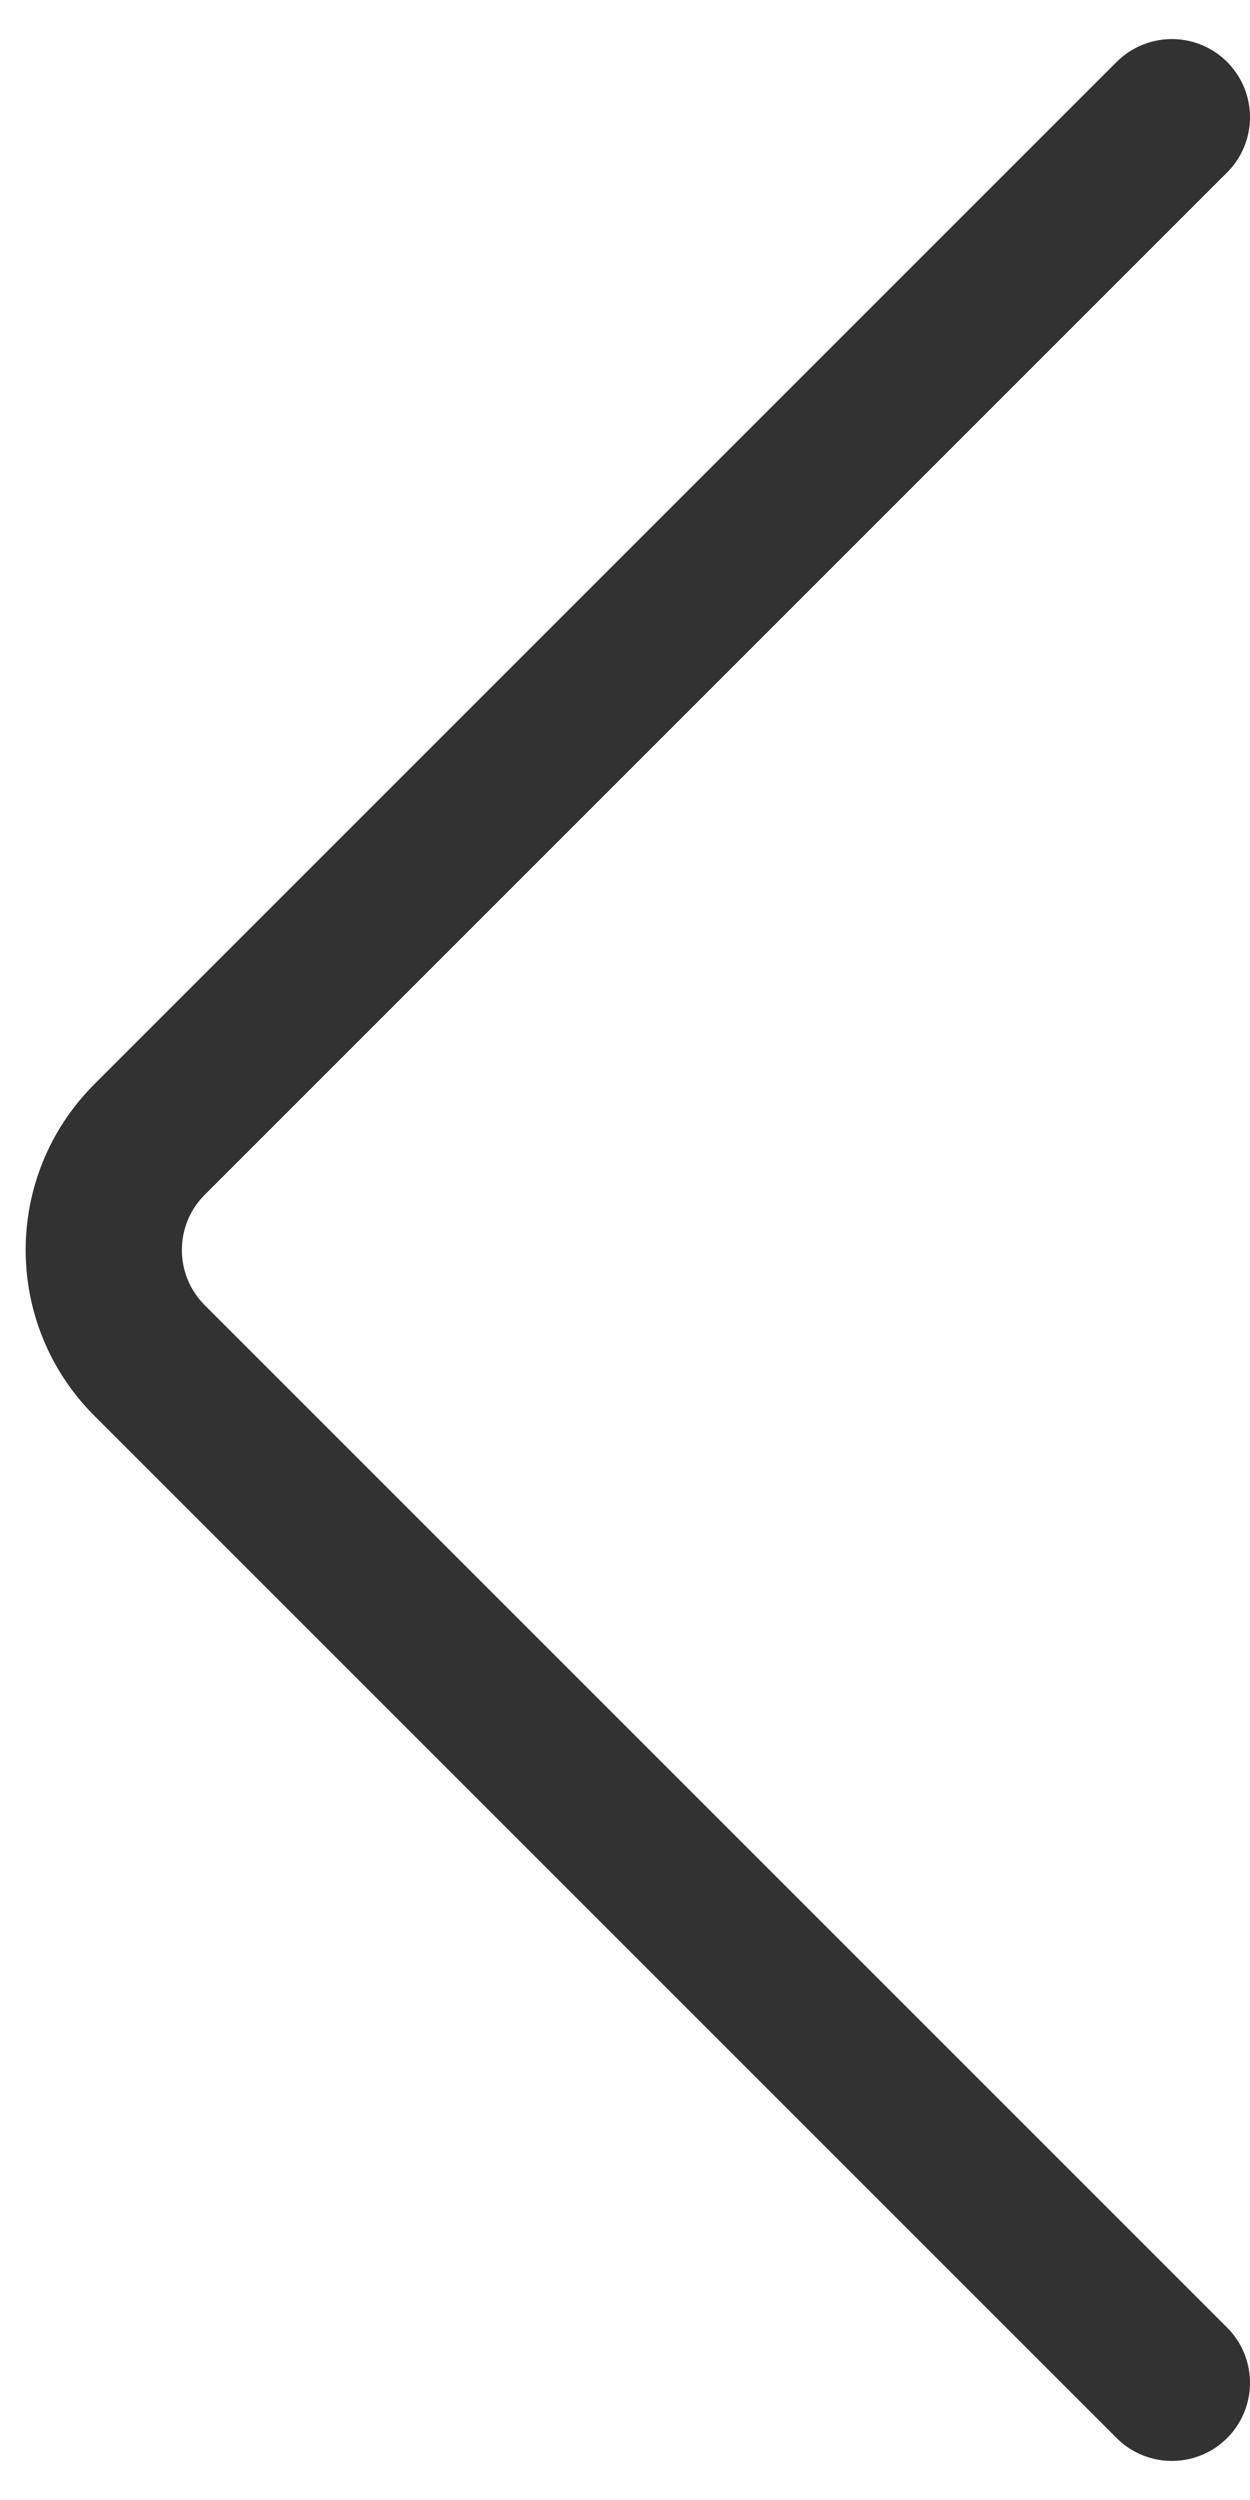
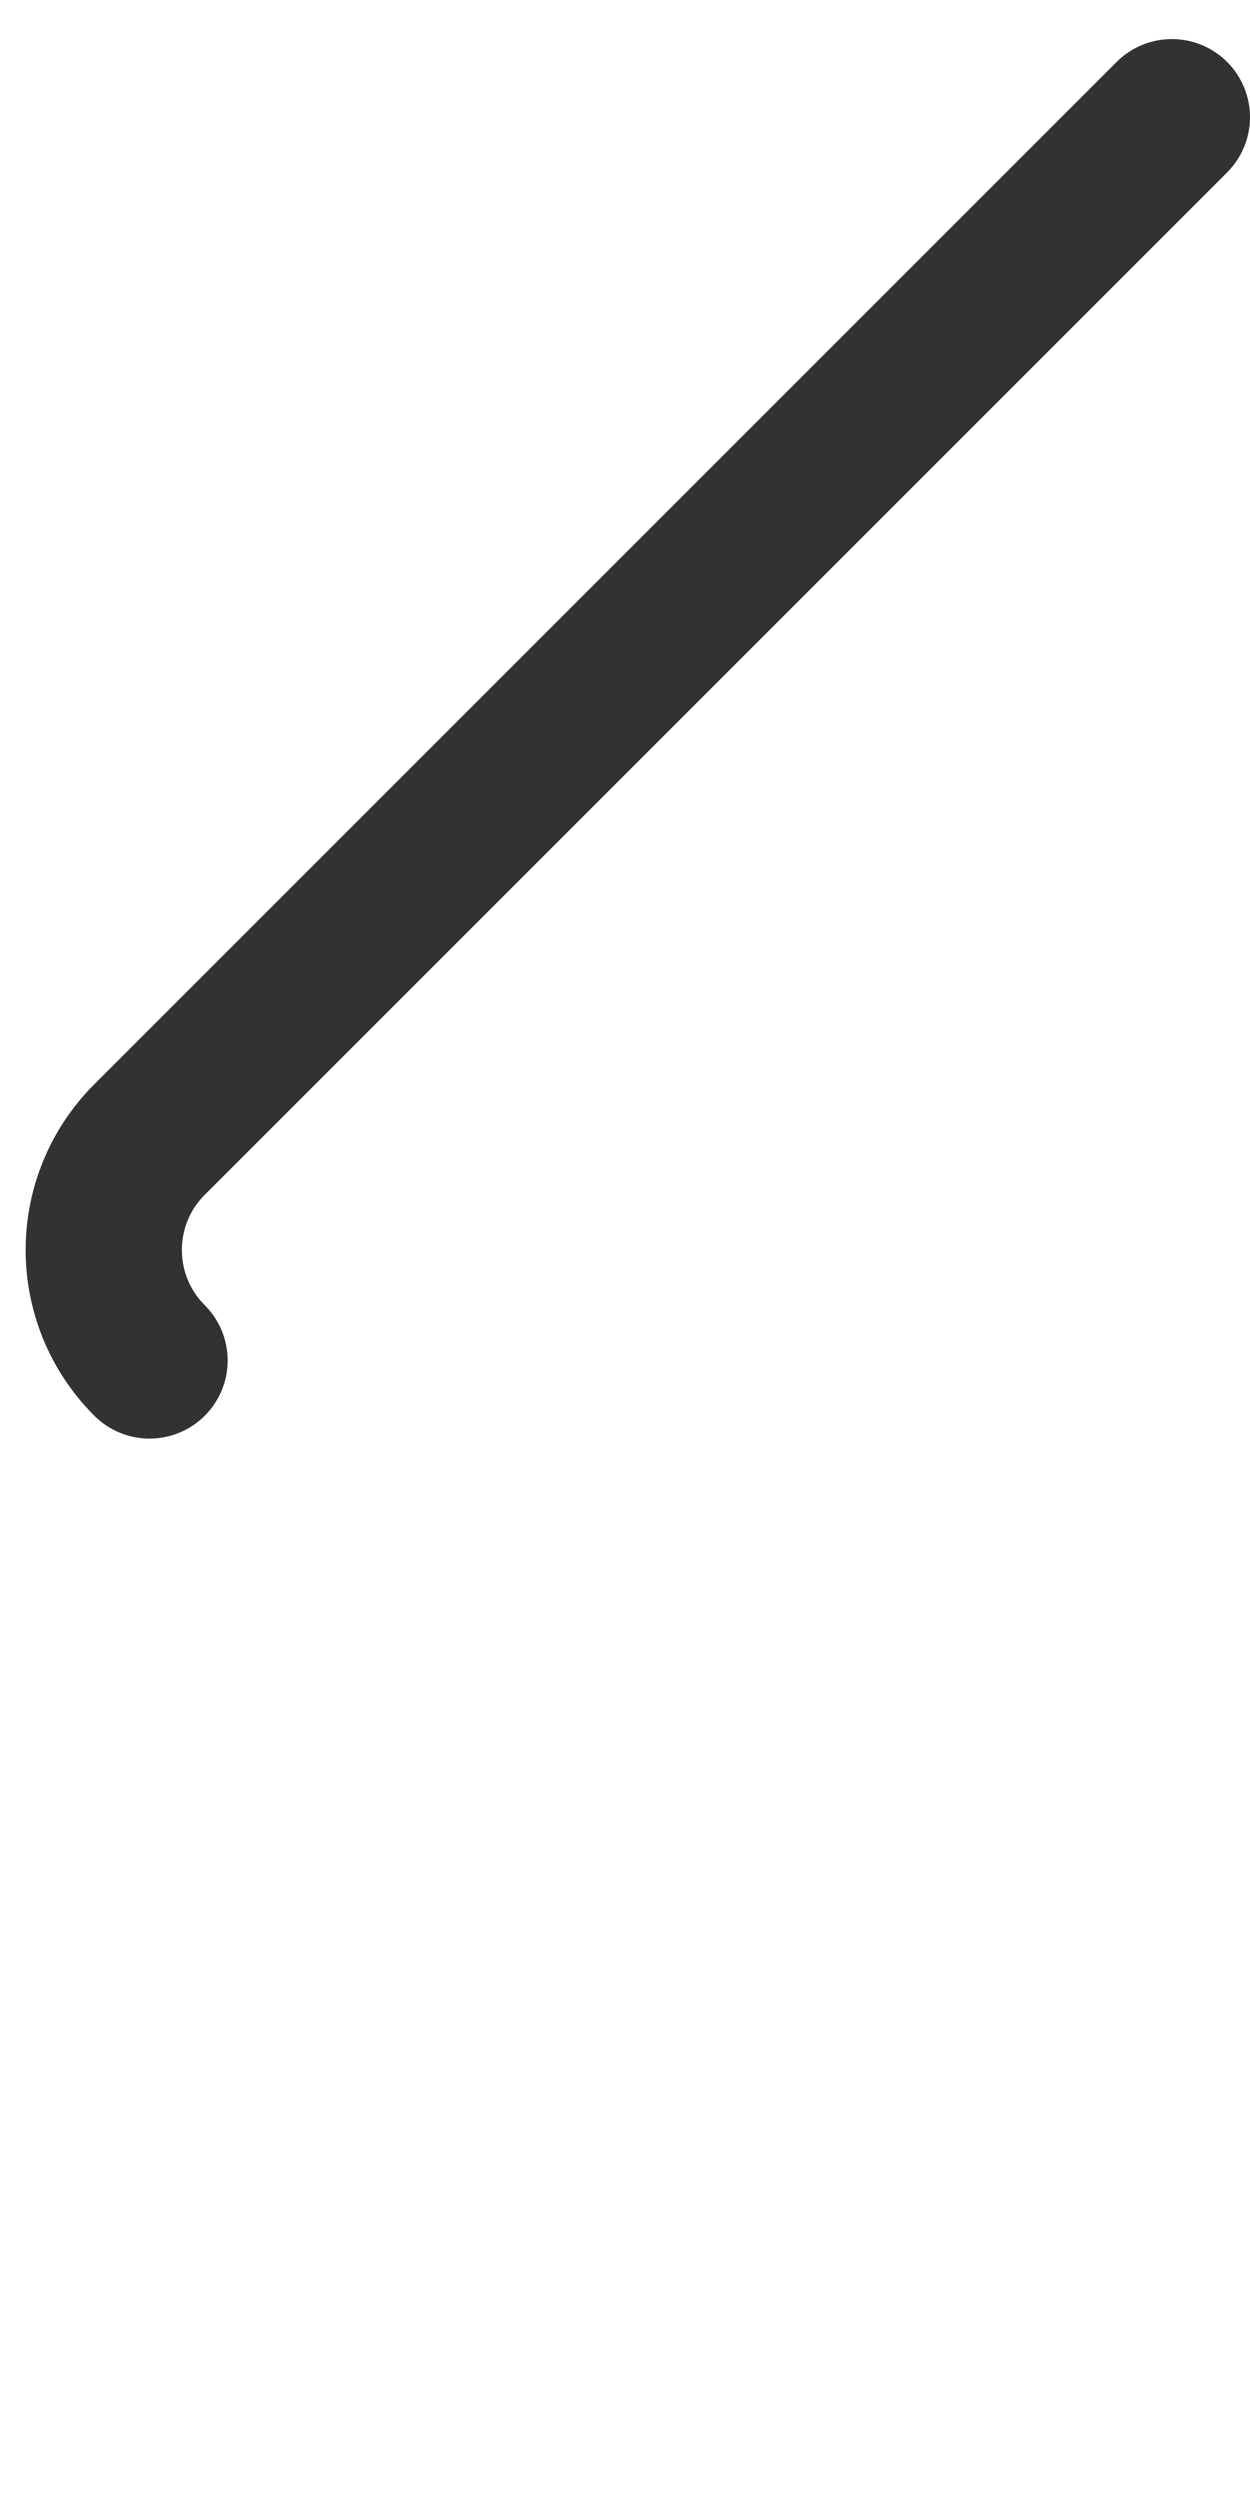
<svg xmlns="http://www.w3.org/2000/svg" width="16" height="32" viewBox="0 0 16 32" fill="none">
-   <path d="M15 1.5L1.914 14.586C1.133 15.367 1.133 16.633 1.914 17.414L15 30.5" stroke="#323232" stroke-width="2" stroke-linecap="round" stroke-linejoin="round" />
+   <path d="M15 1.5L1.914 14.586C1.133 15.367 1.133 16.633 1.914 17.414" stroke="#323232" stroke-width="2" stroke-linecap="round" stroke-linejoin="round" />
</svg>